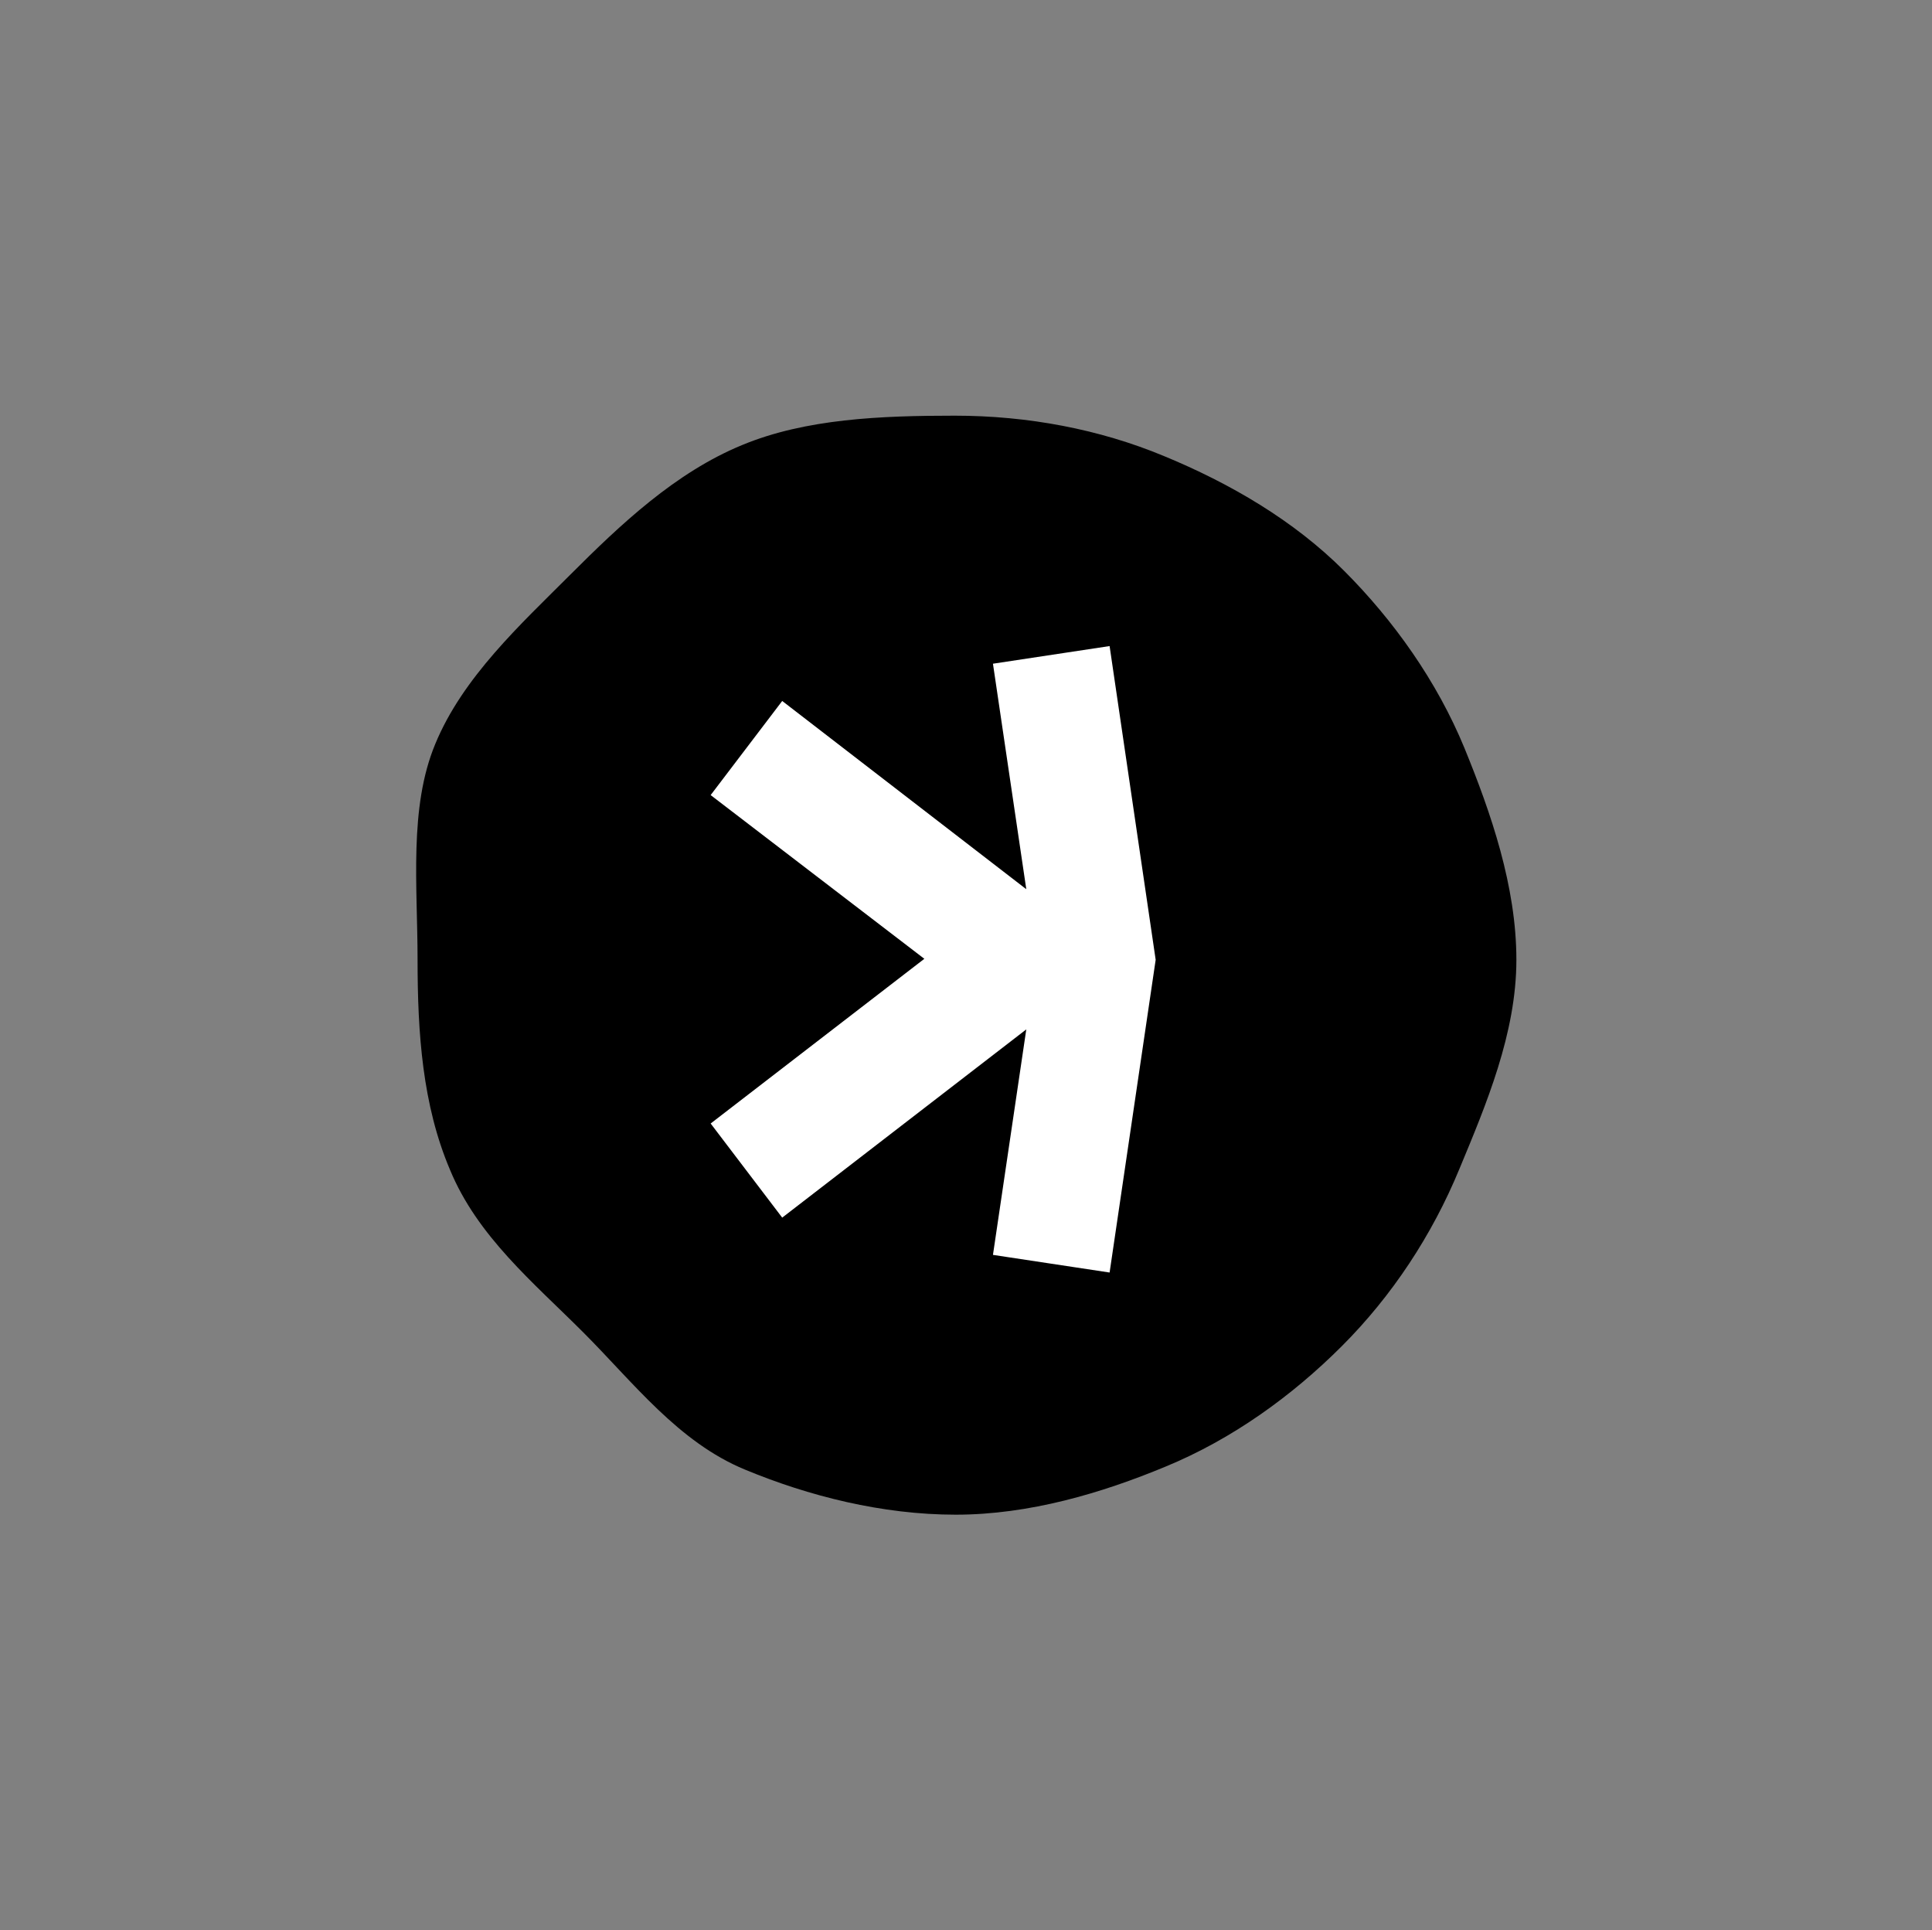
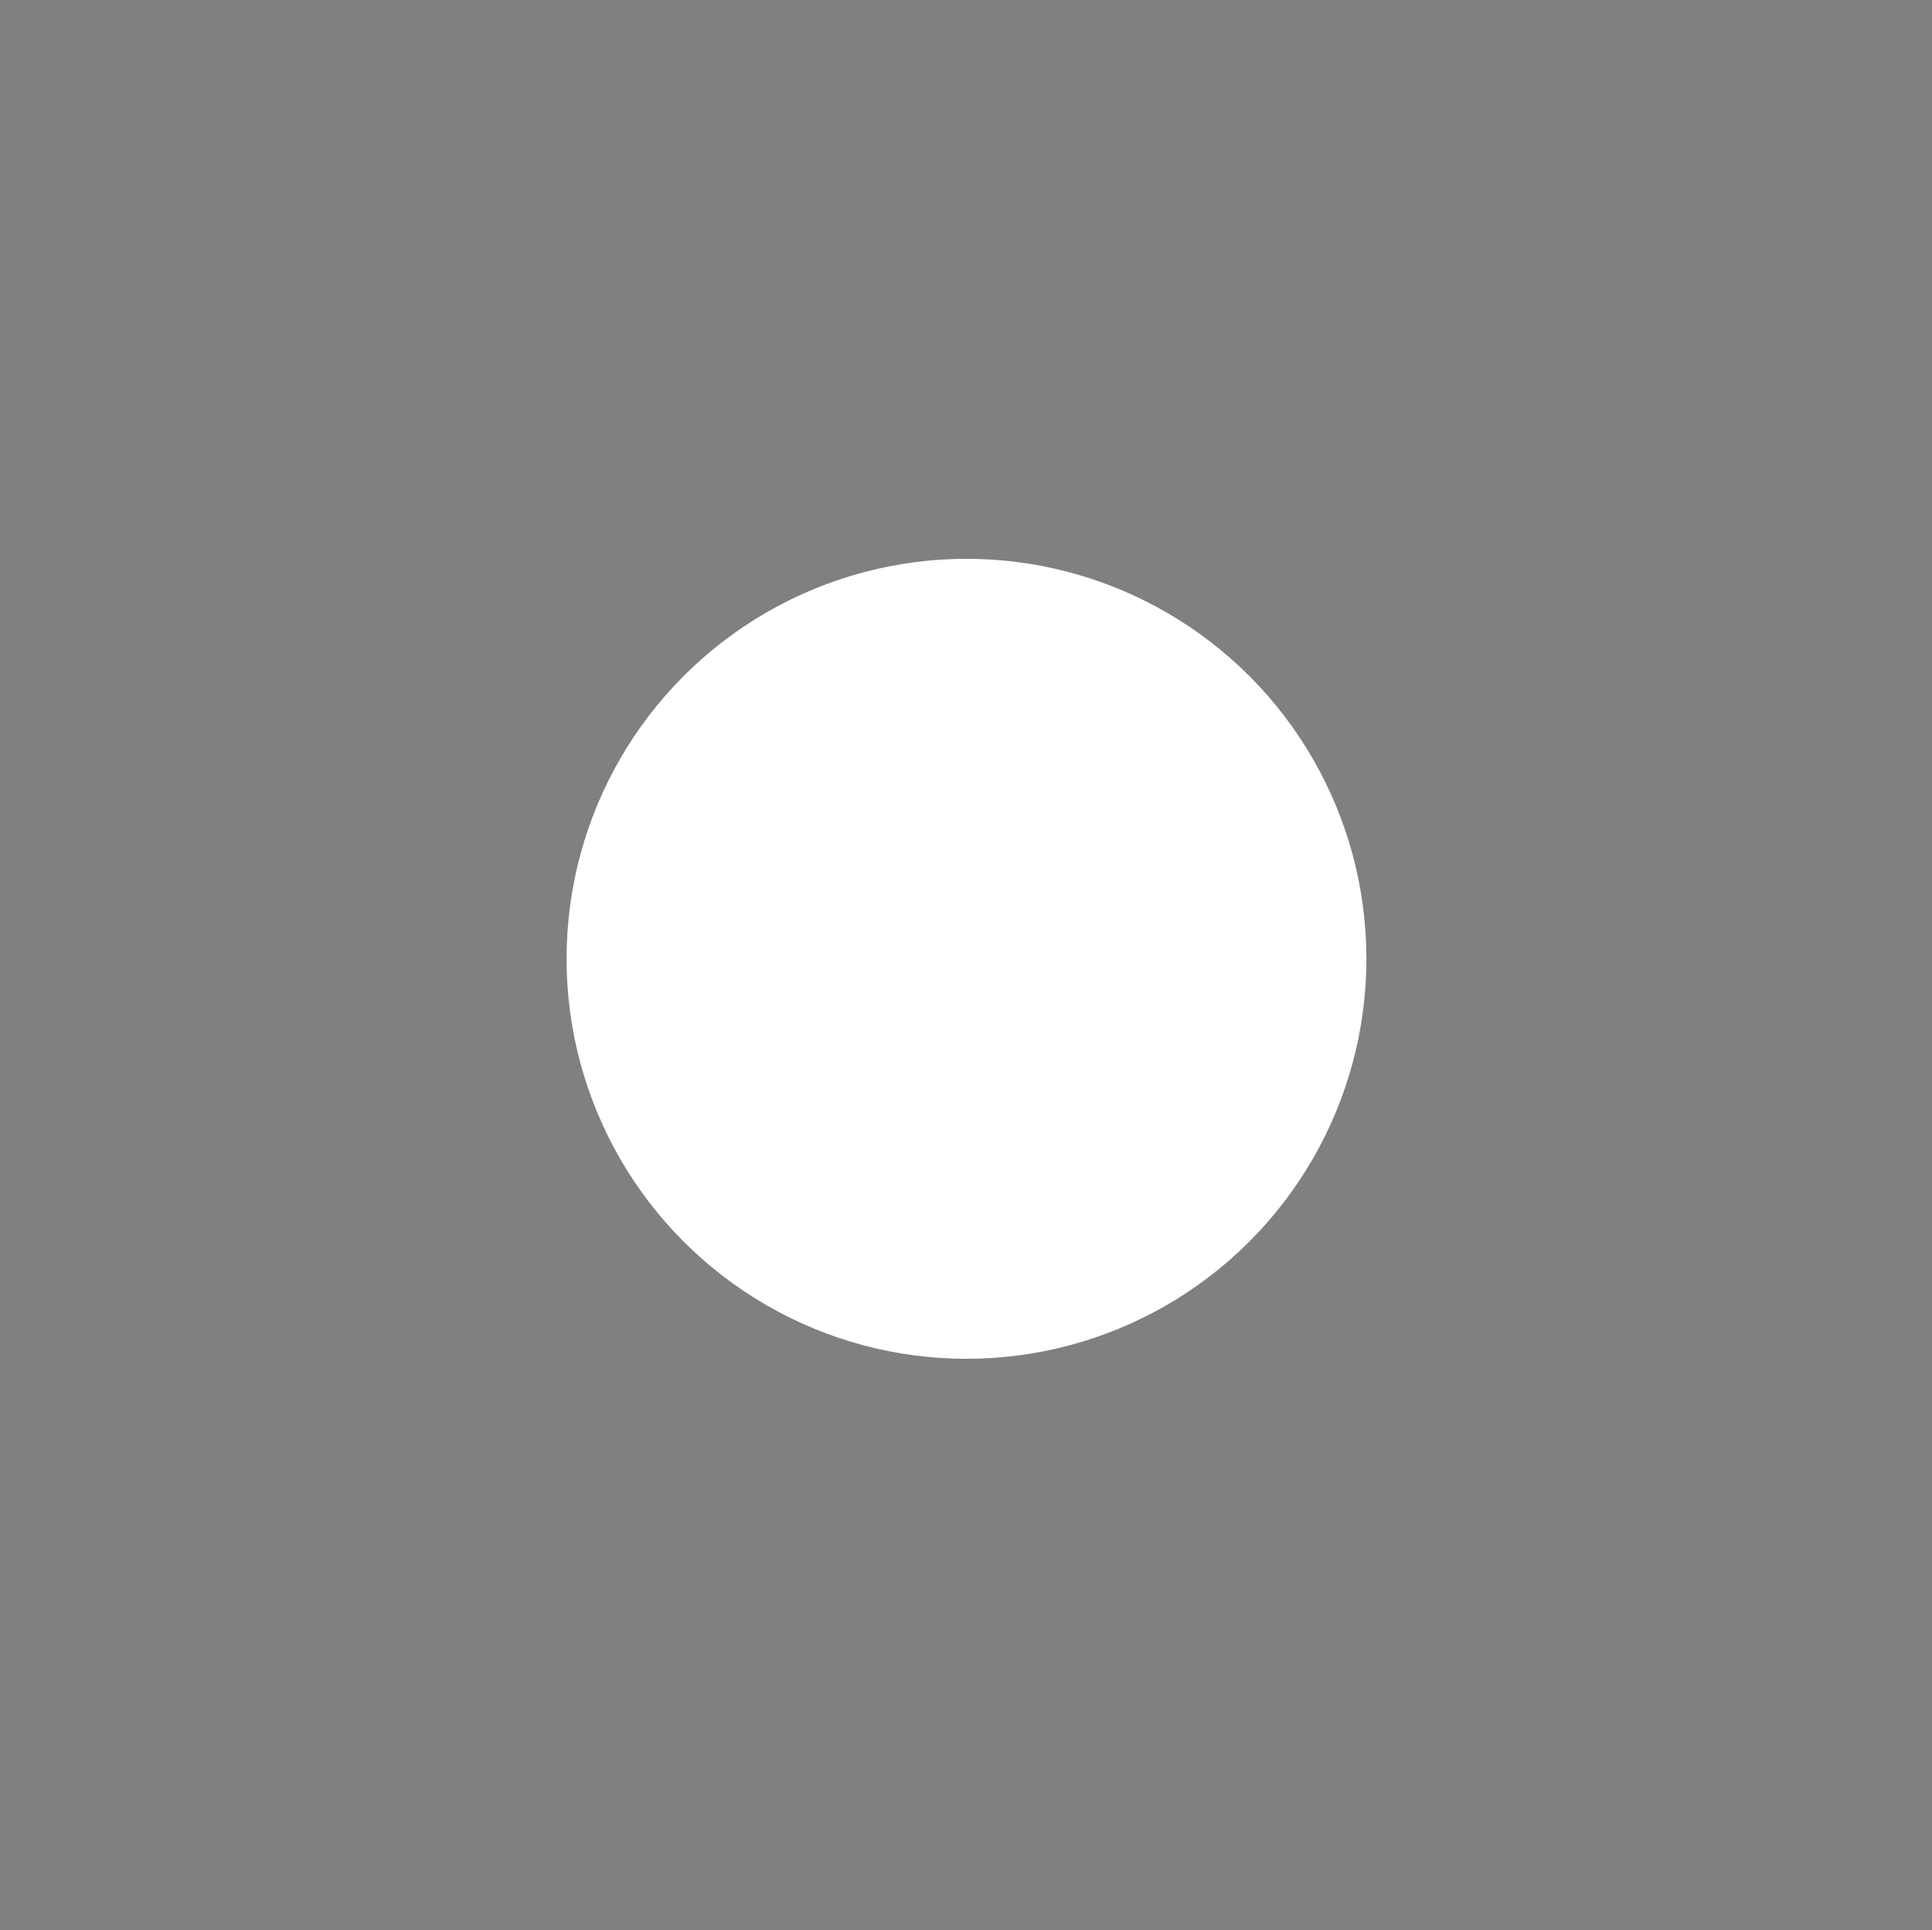
<svg xmlns="http://www.w3.org/2000/svg" version="1.1" id="Layer_2_00000170962151983874295530000001262685409815555486_" x="0px" y="0px" viewBox="0 0 197.1 196.9" style="enable-background:new 0 0 197.1 196.9;" xml:space="preserve">
  <rect x="0" y="0" width="197.1" height="196.9" fill="#808080" stroke="none" />
  <style type="text/css">
	.st0{fill:#FFFFFF;}
	.st1{fill:none;}
</style>
  <g id="Layer_1-2">
    <g>
      <g>
        <circle class="st0" cx="98.6" cy="97.8" r="40.8" />
-         <path d="M149.4,76.3c-2.8-6.8-7.2-13-12.3-18.1s-11.6-8.9-18.4-11.7c-6.5-2.7-13.8-4.1-21.3-4.1s-15.2,0.3-21.7,3     c-6.8,2.8-12.4,8.1-17.5,13.2s-11,10.5-13.8,17.3c-2.7,6.5-1.8,14.5-1.8,22s0.5,14.8,3.3,21.4c2.8,6.8,8.5,11.5,13.6,16.6     c5.1,5.1,9.7,11.2,16.5,14c6.5,2.7,14,4.6,21.5,4.6s14.9-2.2,21.4-4.9c6.8-2.8,12.9-7.2,18-12.3c5.1-5.1,9.2-11.3,12-18.1     c2.7-6.5,5.8-13.8,5.8-21.3S152.1,82.9,149.4,76.3L149.4,76.3z M113.2,129.8l-11.9-1.8l3.4-23l-24.9,19.2l-7.3-9.6l21.8-16.8     L72.5,81.1l7.3-9.6l24.9,19.2l-3.4-23l11.9-1.8l4.7,32L113.2,129.8L113.2,129.8z" />
      </g>
-       <rect class="st1" width="197.1" height="196.9" />
    </g>
  </g>
</svg>